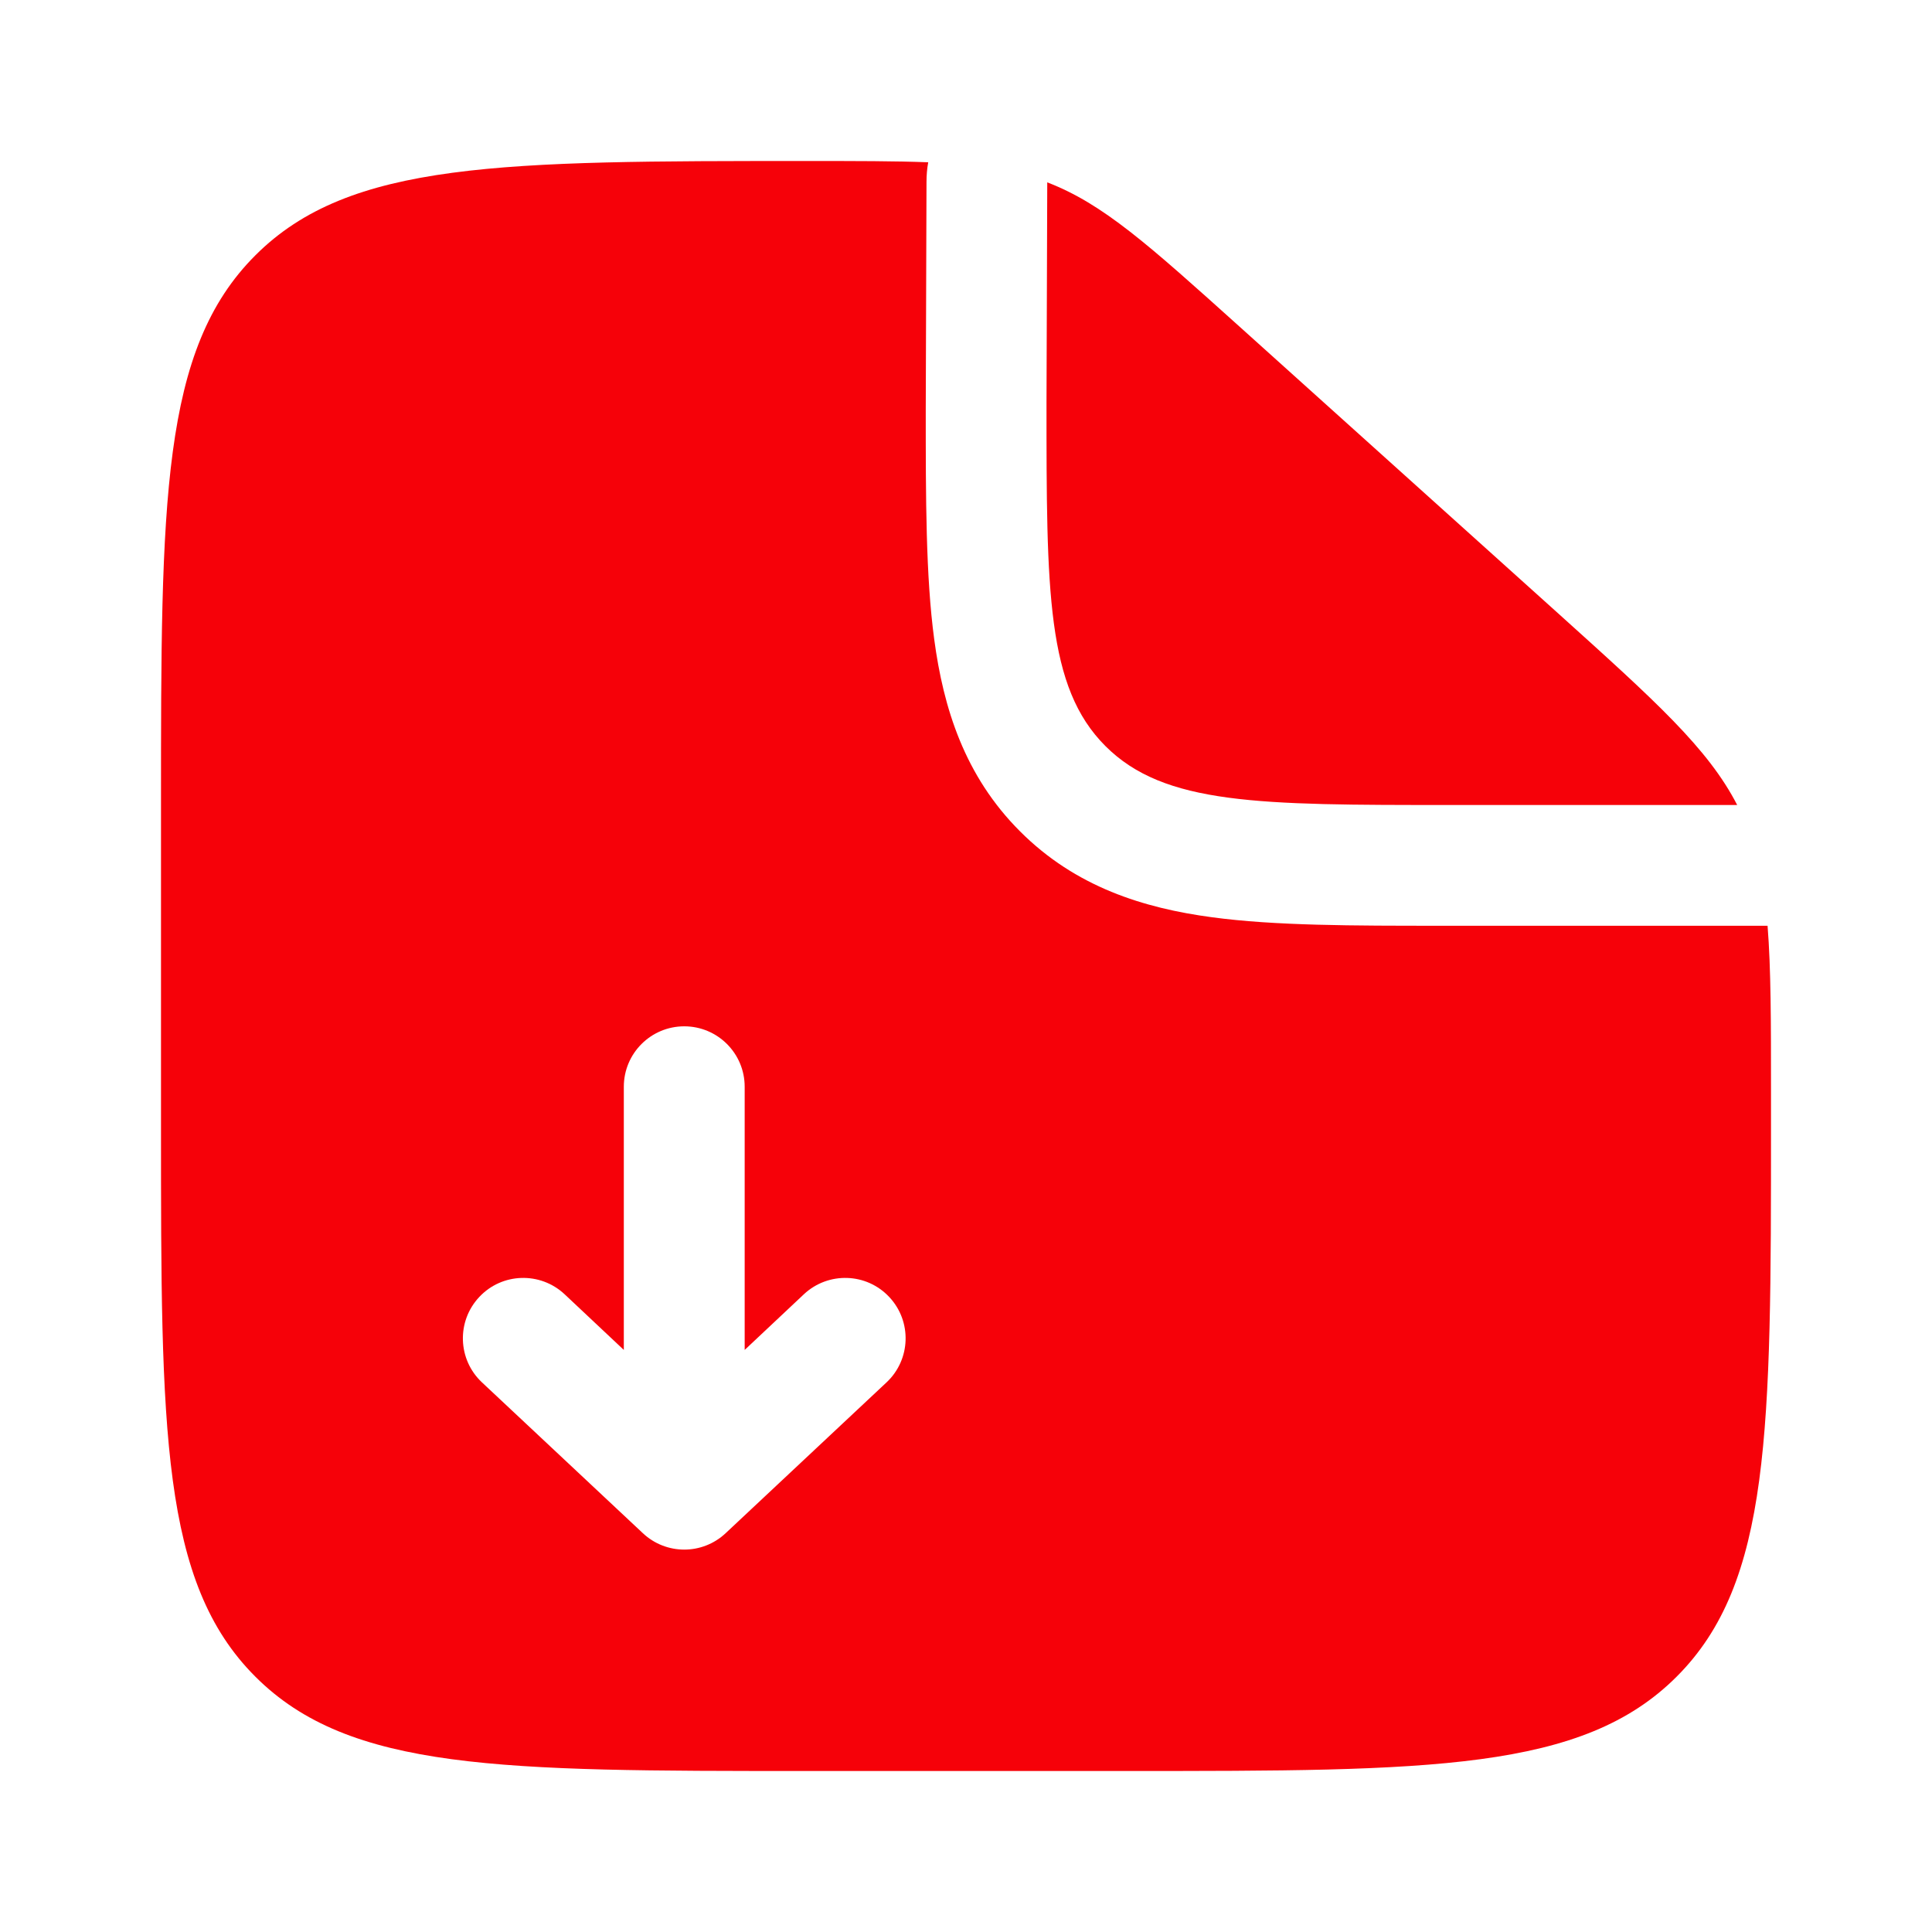
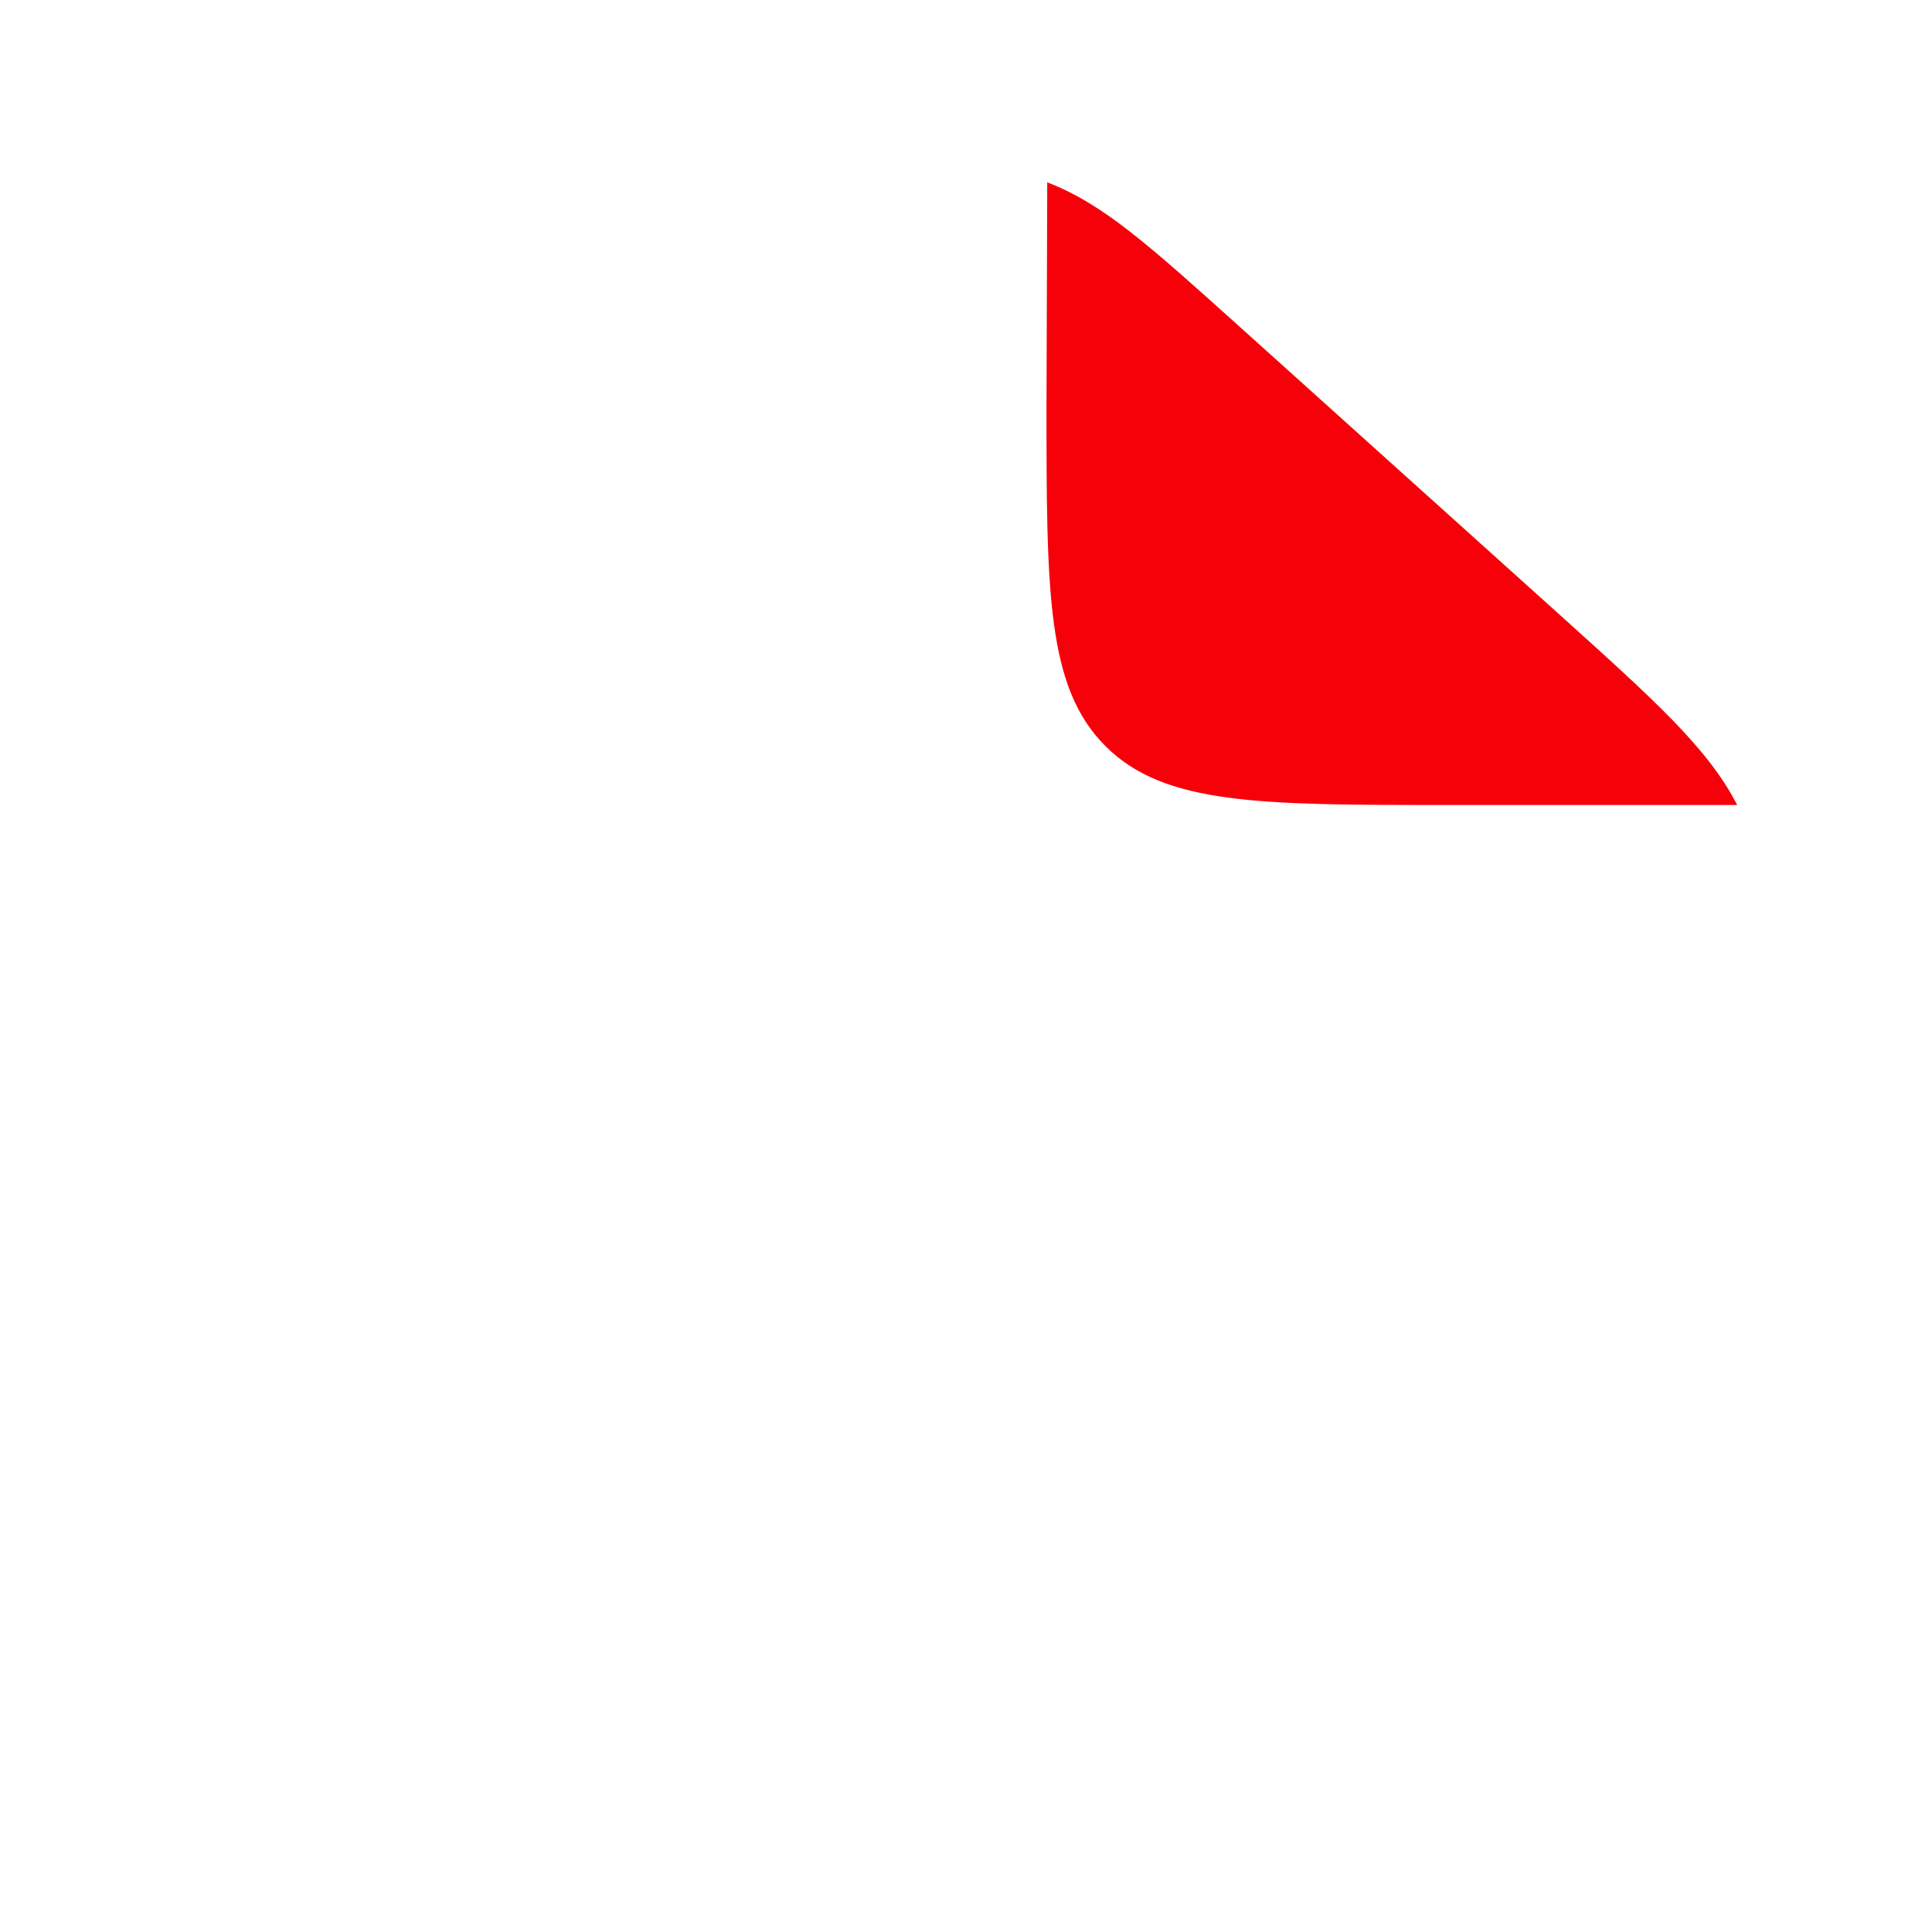
<svg xmlns="http://www.w3.org/2000/svg" width="18" height="18" viewBox="0 0 18 18" fill="none">
  <path d="M14.514 5.712L11.545 3.04C10.699 2.279 10.276 1.898 9.757 1.699L9.75 3.75C9.75 5.518 9.75 6.402 10.299 6.951C10.848 7.5 11.732 7.5 13.5 7.5H16.185C15.913 6.972 15.426 6.534 14.514 5.712Z" fill="#F60109" />
-   <path fill-rule="evenodd" clip-rule="evenodd" d="M7.5 16.5H10.5C13.328 16.5 14.743 16.5 15.621 15.621C16.5 14.743 16.5 13.328 16.5 10.5V10.172C16.5 9.518 16.5 9.026 16.468 8.625H13.5L13.429 8.625C12.606 8.625 11.879 8.625 11.293 8.546C10.657 8.461 10.022 8.265 9.504 7.746C8.985 7.228 8.789 6.593 8.704 5.957C8.625 5.371 8.625 4.644 8.625 3.821L8.632 1.695C8.632 1.634 8.637 1.572 8.648 1.512C8.341 1.5 7.977 1.5 7.522 1.5C4.679 1.5 3.257 1.5 2.379 2.379C1.5 3.257 1.5 4.672 1.5 7.5V10.5C1.5 13.328 1.5 14.743 2.379 15.621C3.257 16.5 4.672 16.5 7.5 16.5ZM5.99 14.285C6.207 14.488 6.543 14.488 6.76 14.285L8.26 12.879C8.486 12.667 8.498 12.311 8.285 12.084C8.073 11.857 7.717 11.846 7.49 12.058L6.938 12.577L6.938 10.125C6.938 9.814 6.686 9.562 6.375 9.562C6.064 9.562 5.812 9.814 5.812 10.125V12.577L5.26 12.058C5.033 11.846 4.677 11.857 4.465 12.084C4.252 12.311 4.264 12.667 4.49 12.879L5.99 14.285Z" fill="#F60109" />
</svg>